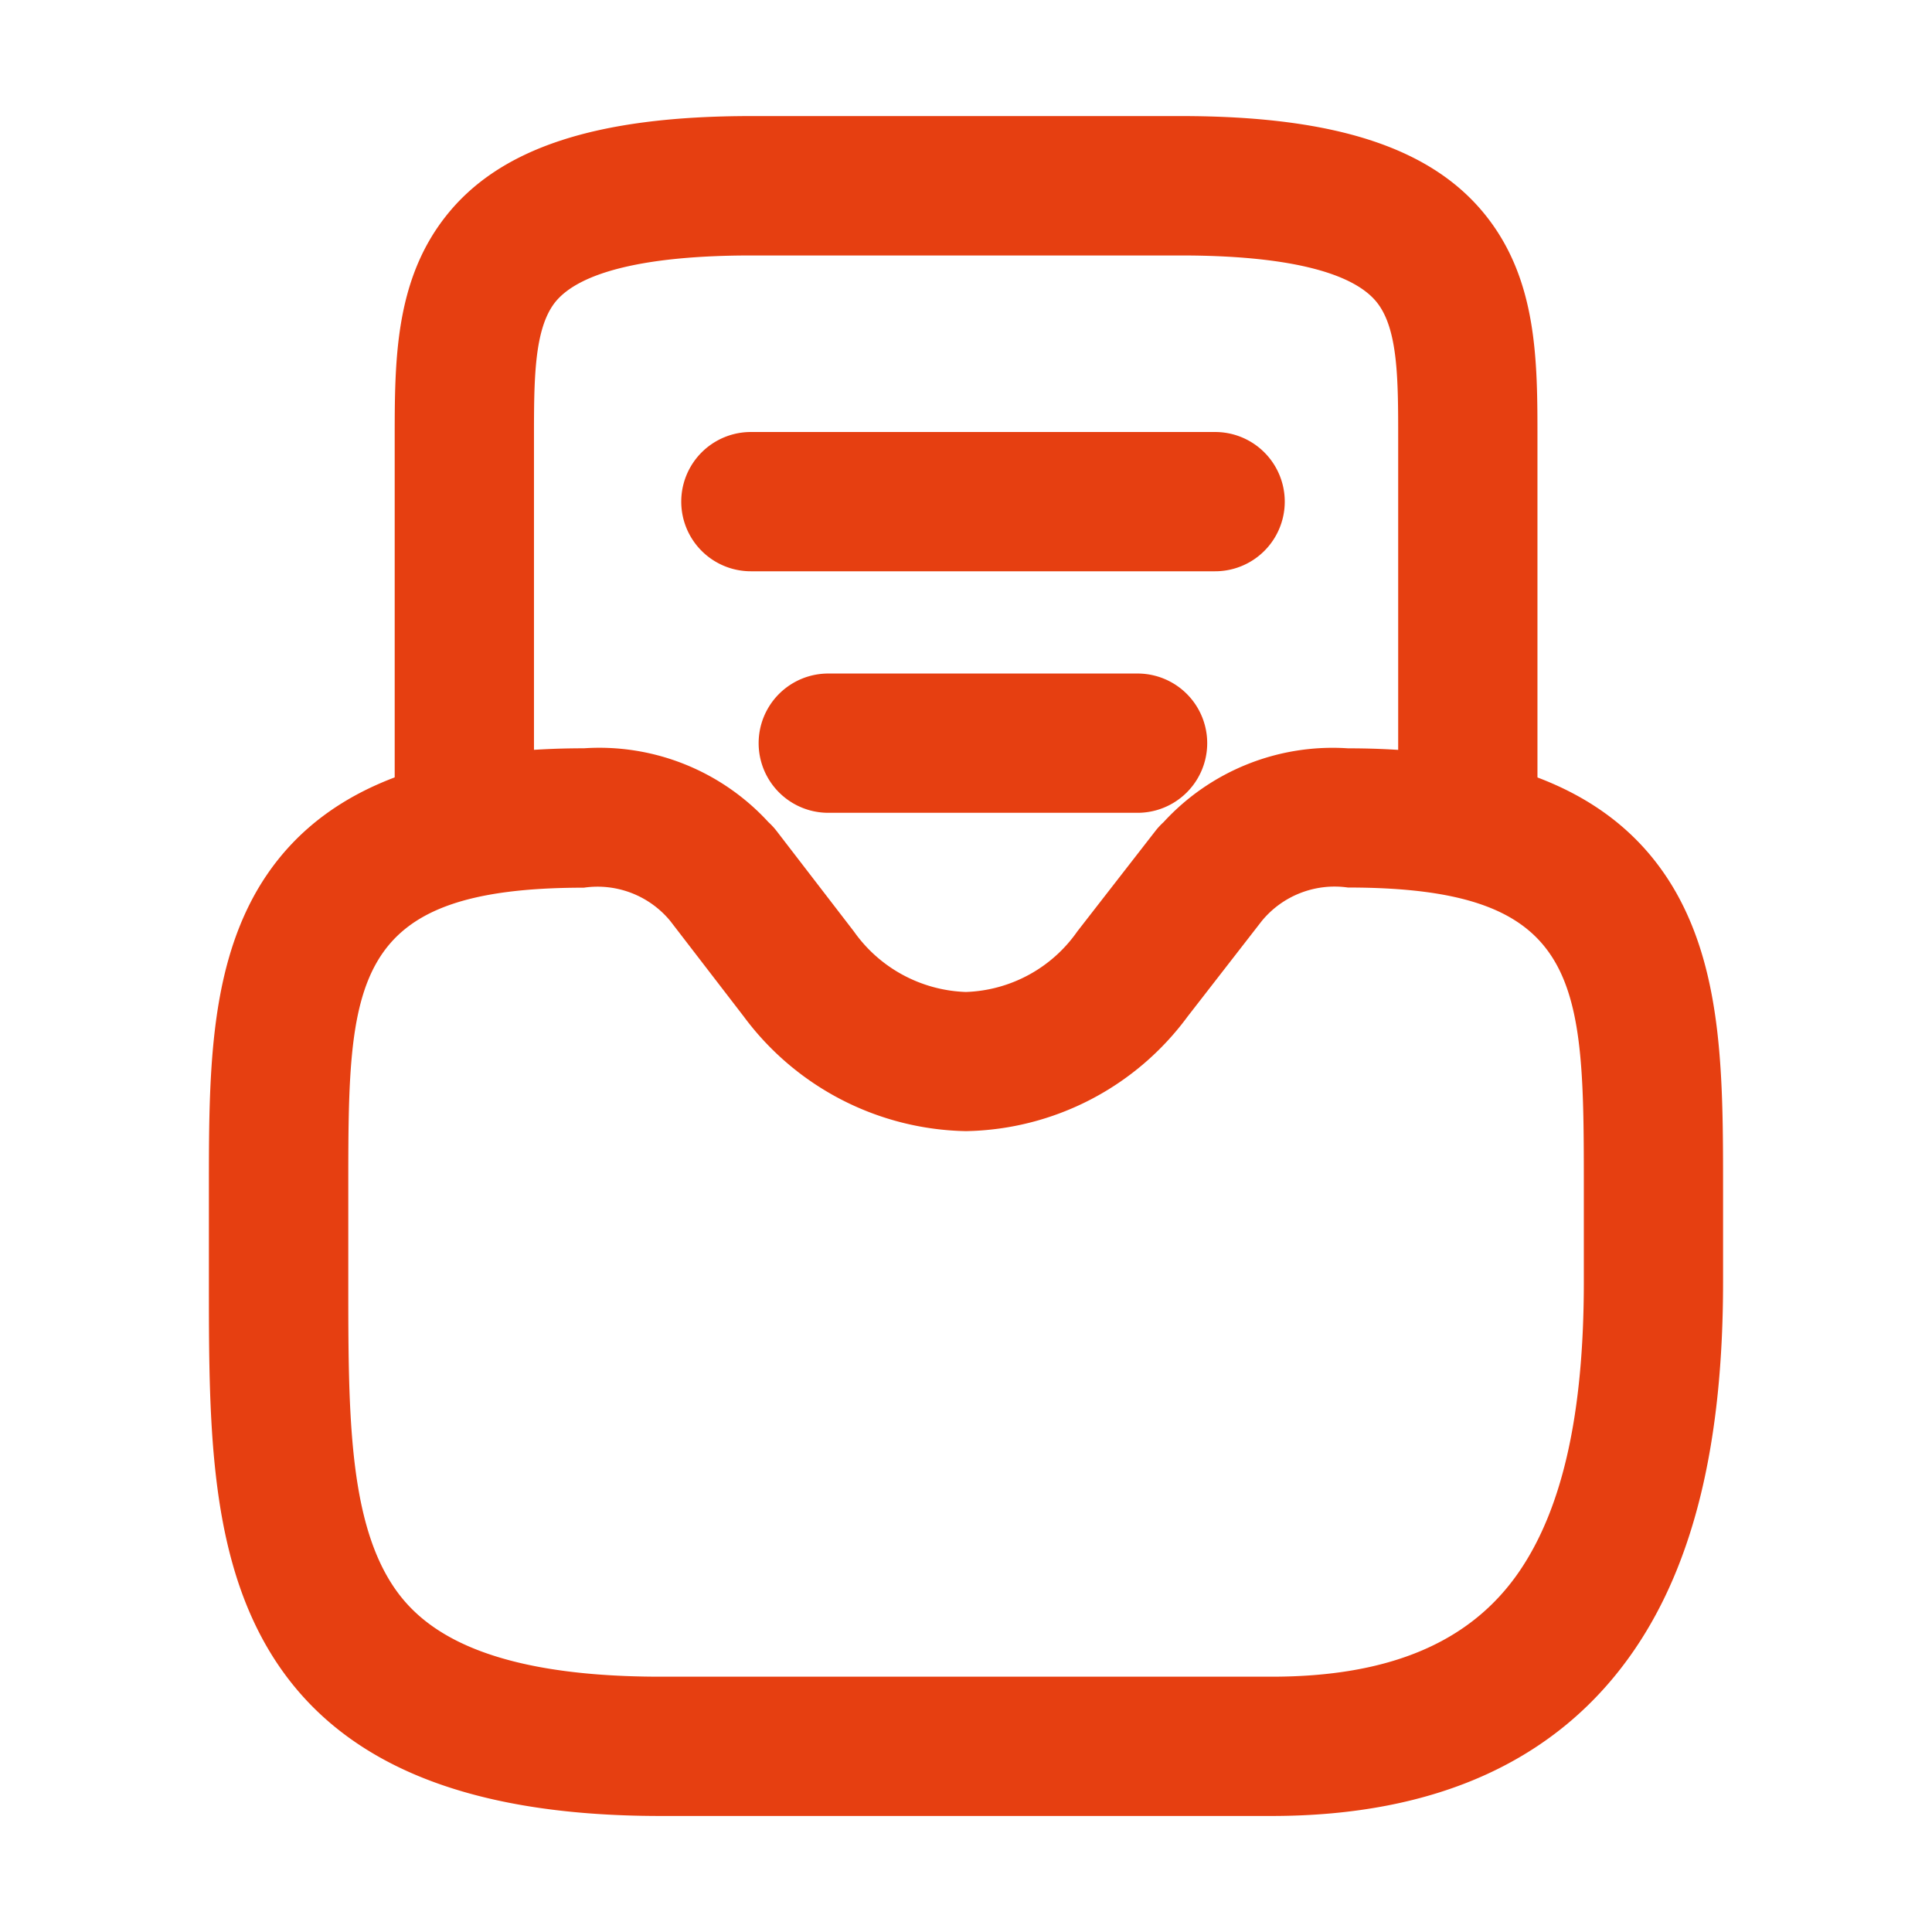
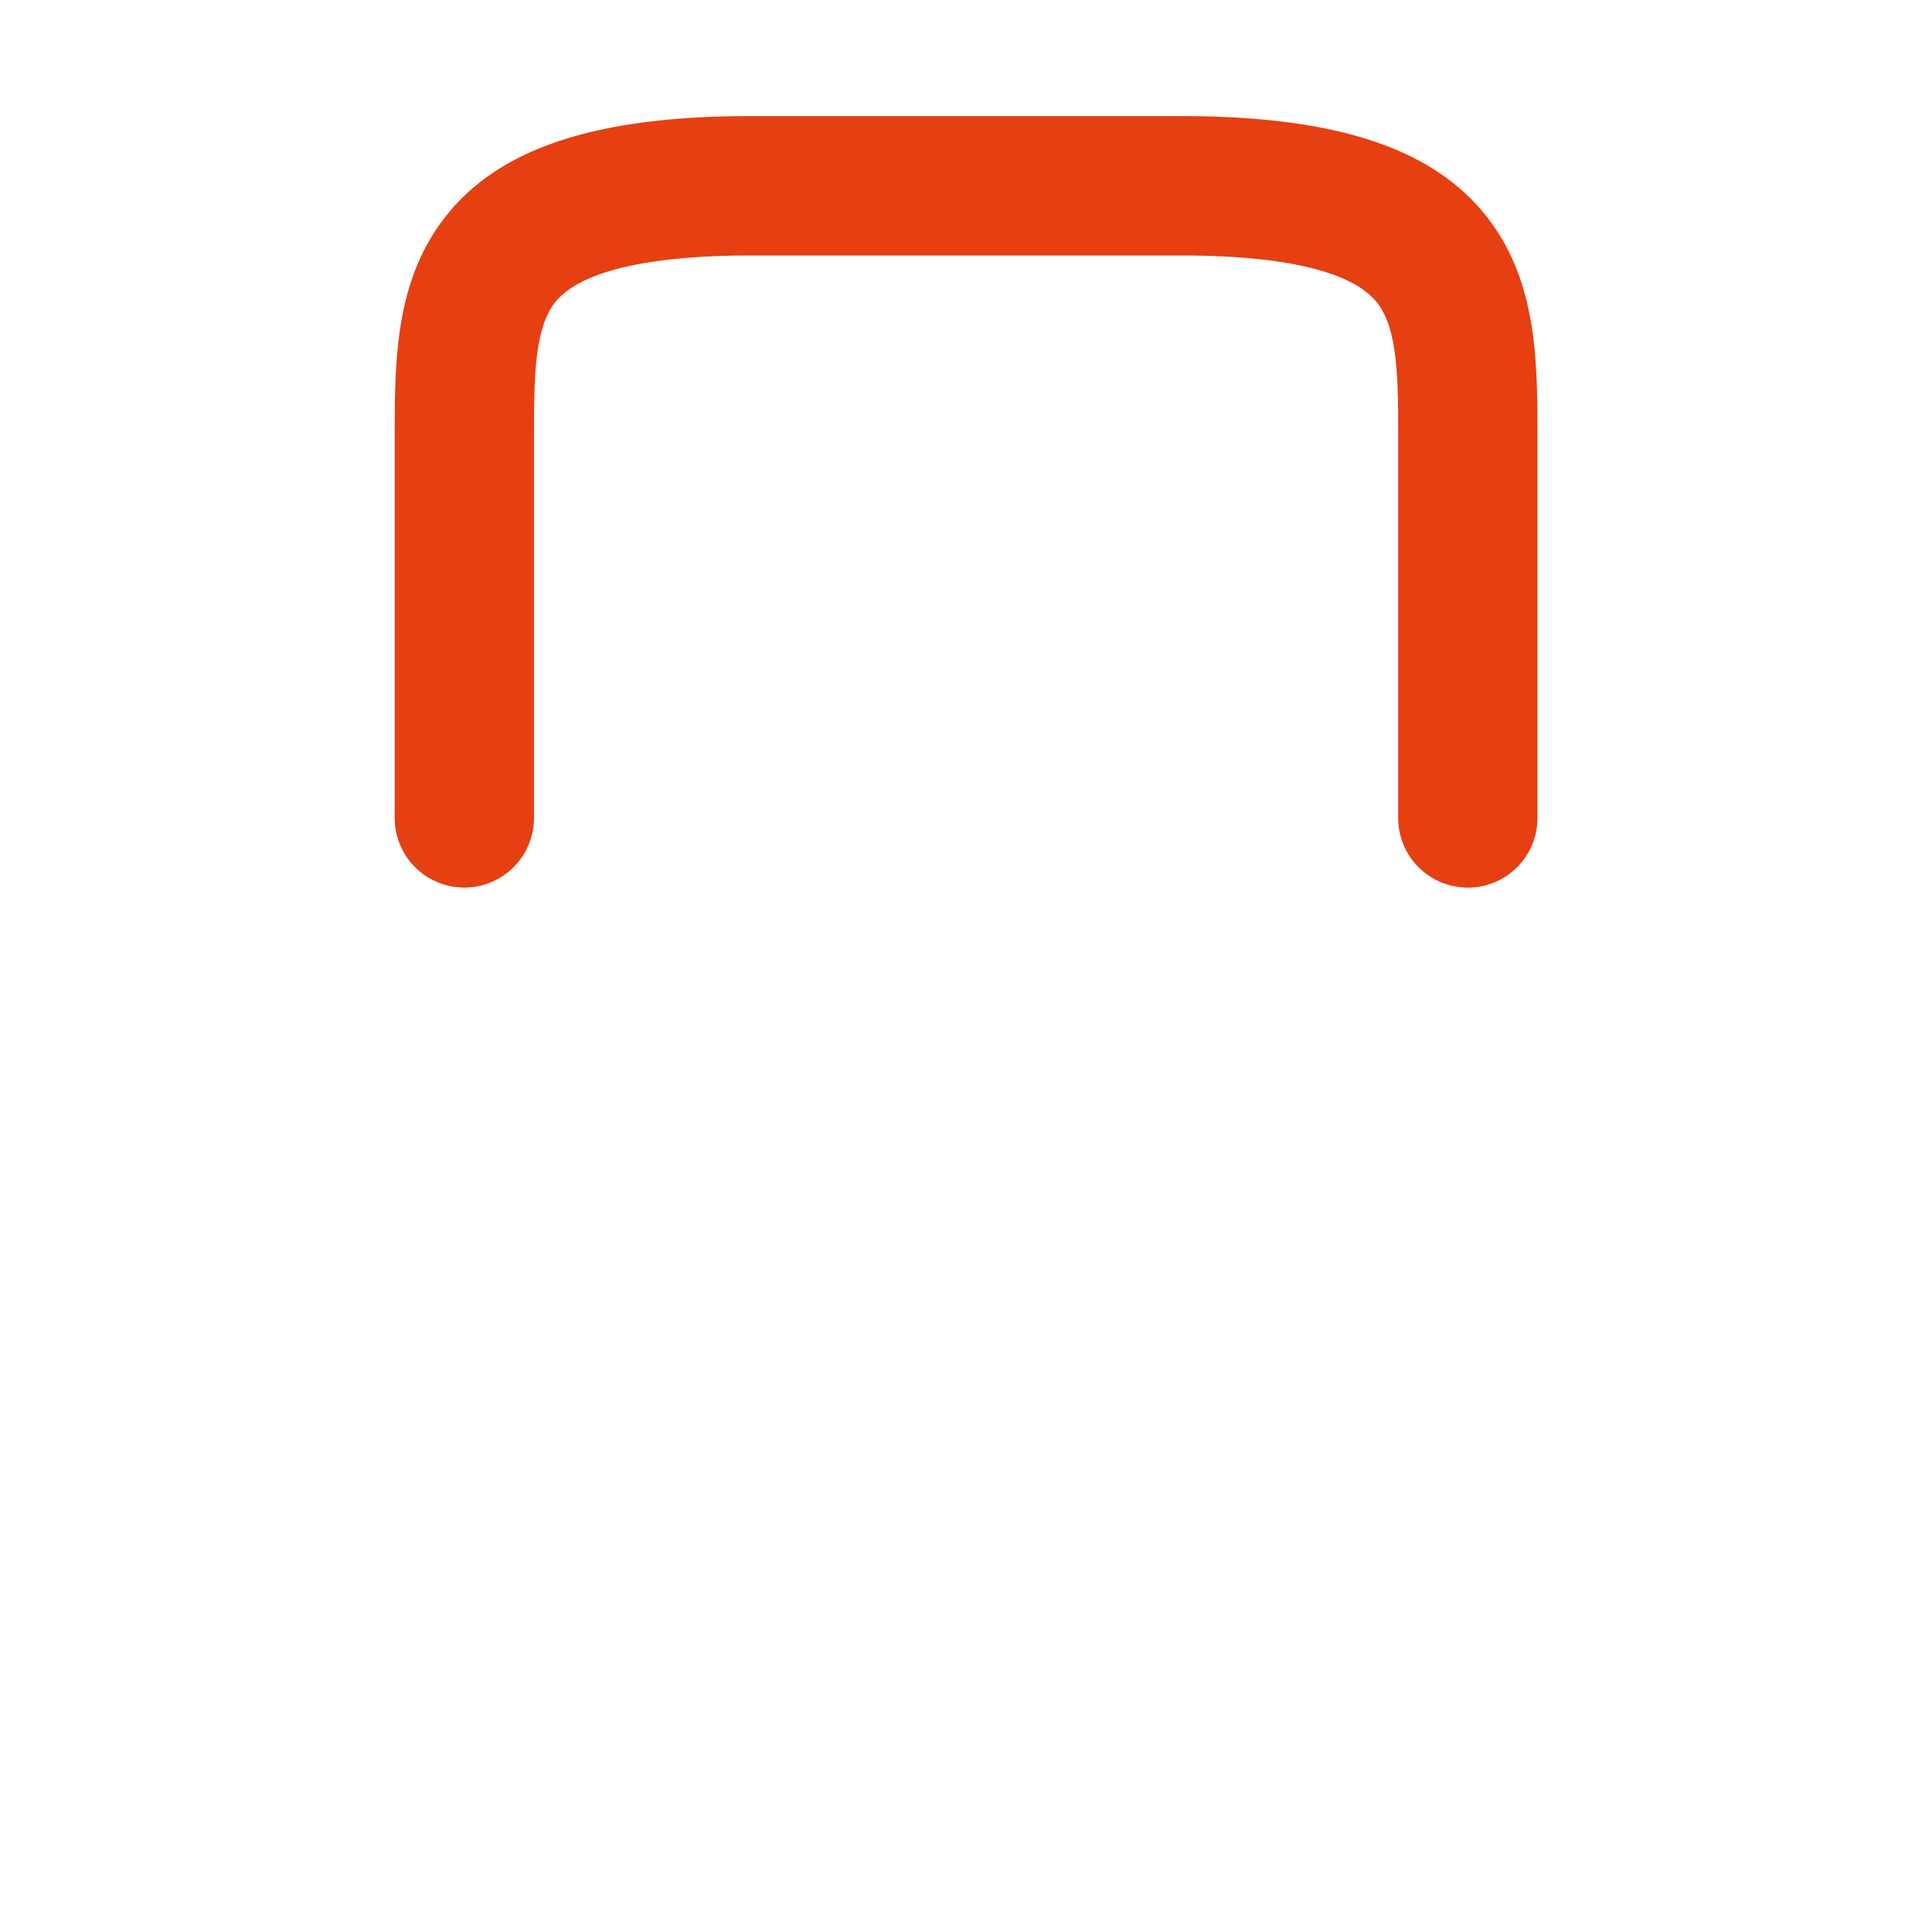
<svg xmlns="http://www.w3.org/2000/svg" id="Icon_Footer-Dokument" width="49.203" height="49.204" viewBox="0 0 49.203 49.204">
  <g id="directbox-notif" transform="translate(0 0)">
-     <path id="Vector" d="M8.8-.75a5.843,5.843,0,0,1,4.7,1.881,1.775,1.775,0,0,1,.211.229l1.965,2.554a3.641,3.641,0,0,0,2.852,1.542,3.608,3.608,0,0,0,2.839-1.543l1.989-2.559a1.773,1.773,0,0,1,.206-.222,5.843,5.843,0,0,1,4.7-1.881c4.217,0,6.948,1.2,8.35,3.666,1.2,2.119,1.2,4.764,1.2,7.565v2.364c0,4.073-.737,7.133-2.254,9.357-1.918,2.812-5.029,4.238-9.247,4.238H10.75c-5.1,0-8.385-1.427-10.053-4.361C-.75,19.533-.75,16.285-.75,12.846V10.481c0-2.8,0-5.446,1.2-7.565C1.857.449,4.588-.75,8.8-.75ZM11,3.648A2.4,2.4,0,0,0,8.8,2.8C2.8,2.8,2.8,5.2,2.8,10.481v2.364c0,3.085,0,5.75.984,7.482.626,1.1,2.03,2.567,6.969,2.567H26.313c3.016,0,5.082-.88,6.316-2.69,1.1-1.616,1.637-4.023,1.637-7.359V10.481c0-5.276,0-7.685-6.008-7.685a2.4,2.4,0,0,0-2.195.854L24.173,6.084A7.161,7.161,0,0,1,18.529,9a7.207,7.207,0,0,1-5.658-2.92Z" transform="translate(6.07 19.807)" fill="#e63f11" />
    <path id="Vector-2" data-name="Vector" d="M26.582,18.9a1.773,1.773,0,0,1-1.773-1.773V7.464c0-1.49,0-2.777-.536-3.461C23.655,3.214,21.928,2.8,19.28,2.8H8.326C5.677,2.8,3.95,3.214,3.332,4,2.8,4.686,2.8,5.973,2.8,7.464v9.661a1.773,1.773,0,1,1-3.547,0V7.464c0-1.967,0-4,1.29-5.648C1.911.065,4.385-.75,8.326-.75H19.28c3.941,0,6.415.815,7.786,2.566,1.29,1.647,1.29,3.681,1.29,5.648v9.661A1.773,1.773,0,0,1,26.582,18.9Z" transform="translate(10.799 3.706)" fill="#e63f11" />
-     <path id="Vector-3" data-name="Vector" d="M8.9,2.8H1.023a1.773,1.773,0,0,1,0-3.547H8.9A1.773,1.773,0,0,1,8.9,2.8Z" transform="translate(20.071 17.9)" fill="#e63f11" />
-     <path id="Vector-4" data-name="Vector" d="M12.846,2.8H1.023a1.773,1.773,0,0,1,0-3.547H12.846a1.773,1.773,0,0,1,0,3.547Z" transform="translate(18.1 11.749)" fill="#e63f11" />
    <path id="Vector-5" data-name="Vector" d="M0,0H49.2V49.2H0Z" fill="none" opacity="0" />
  </g>
</svg>